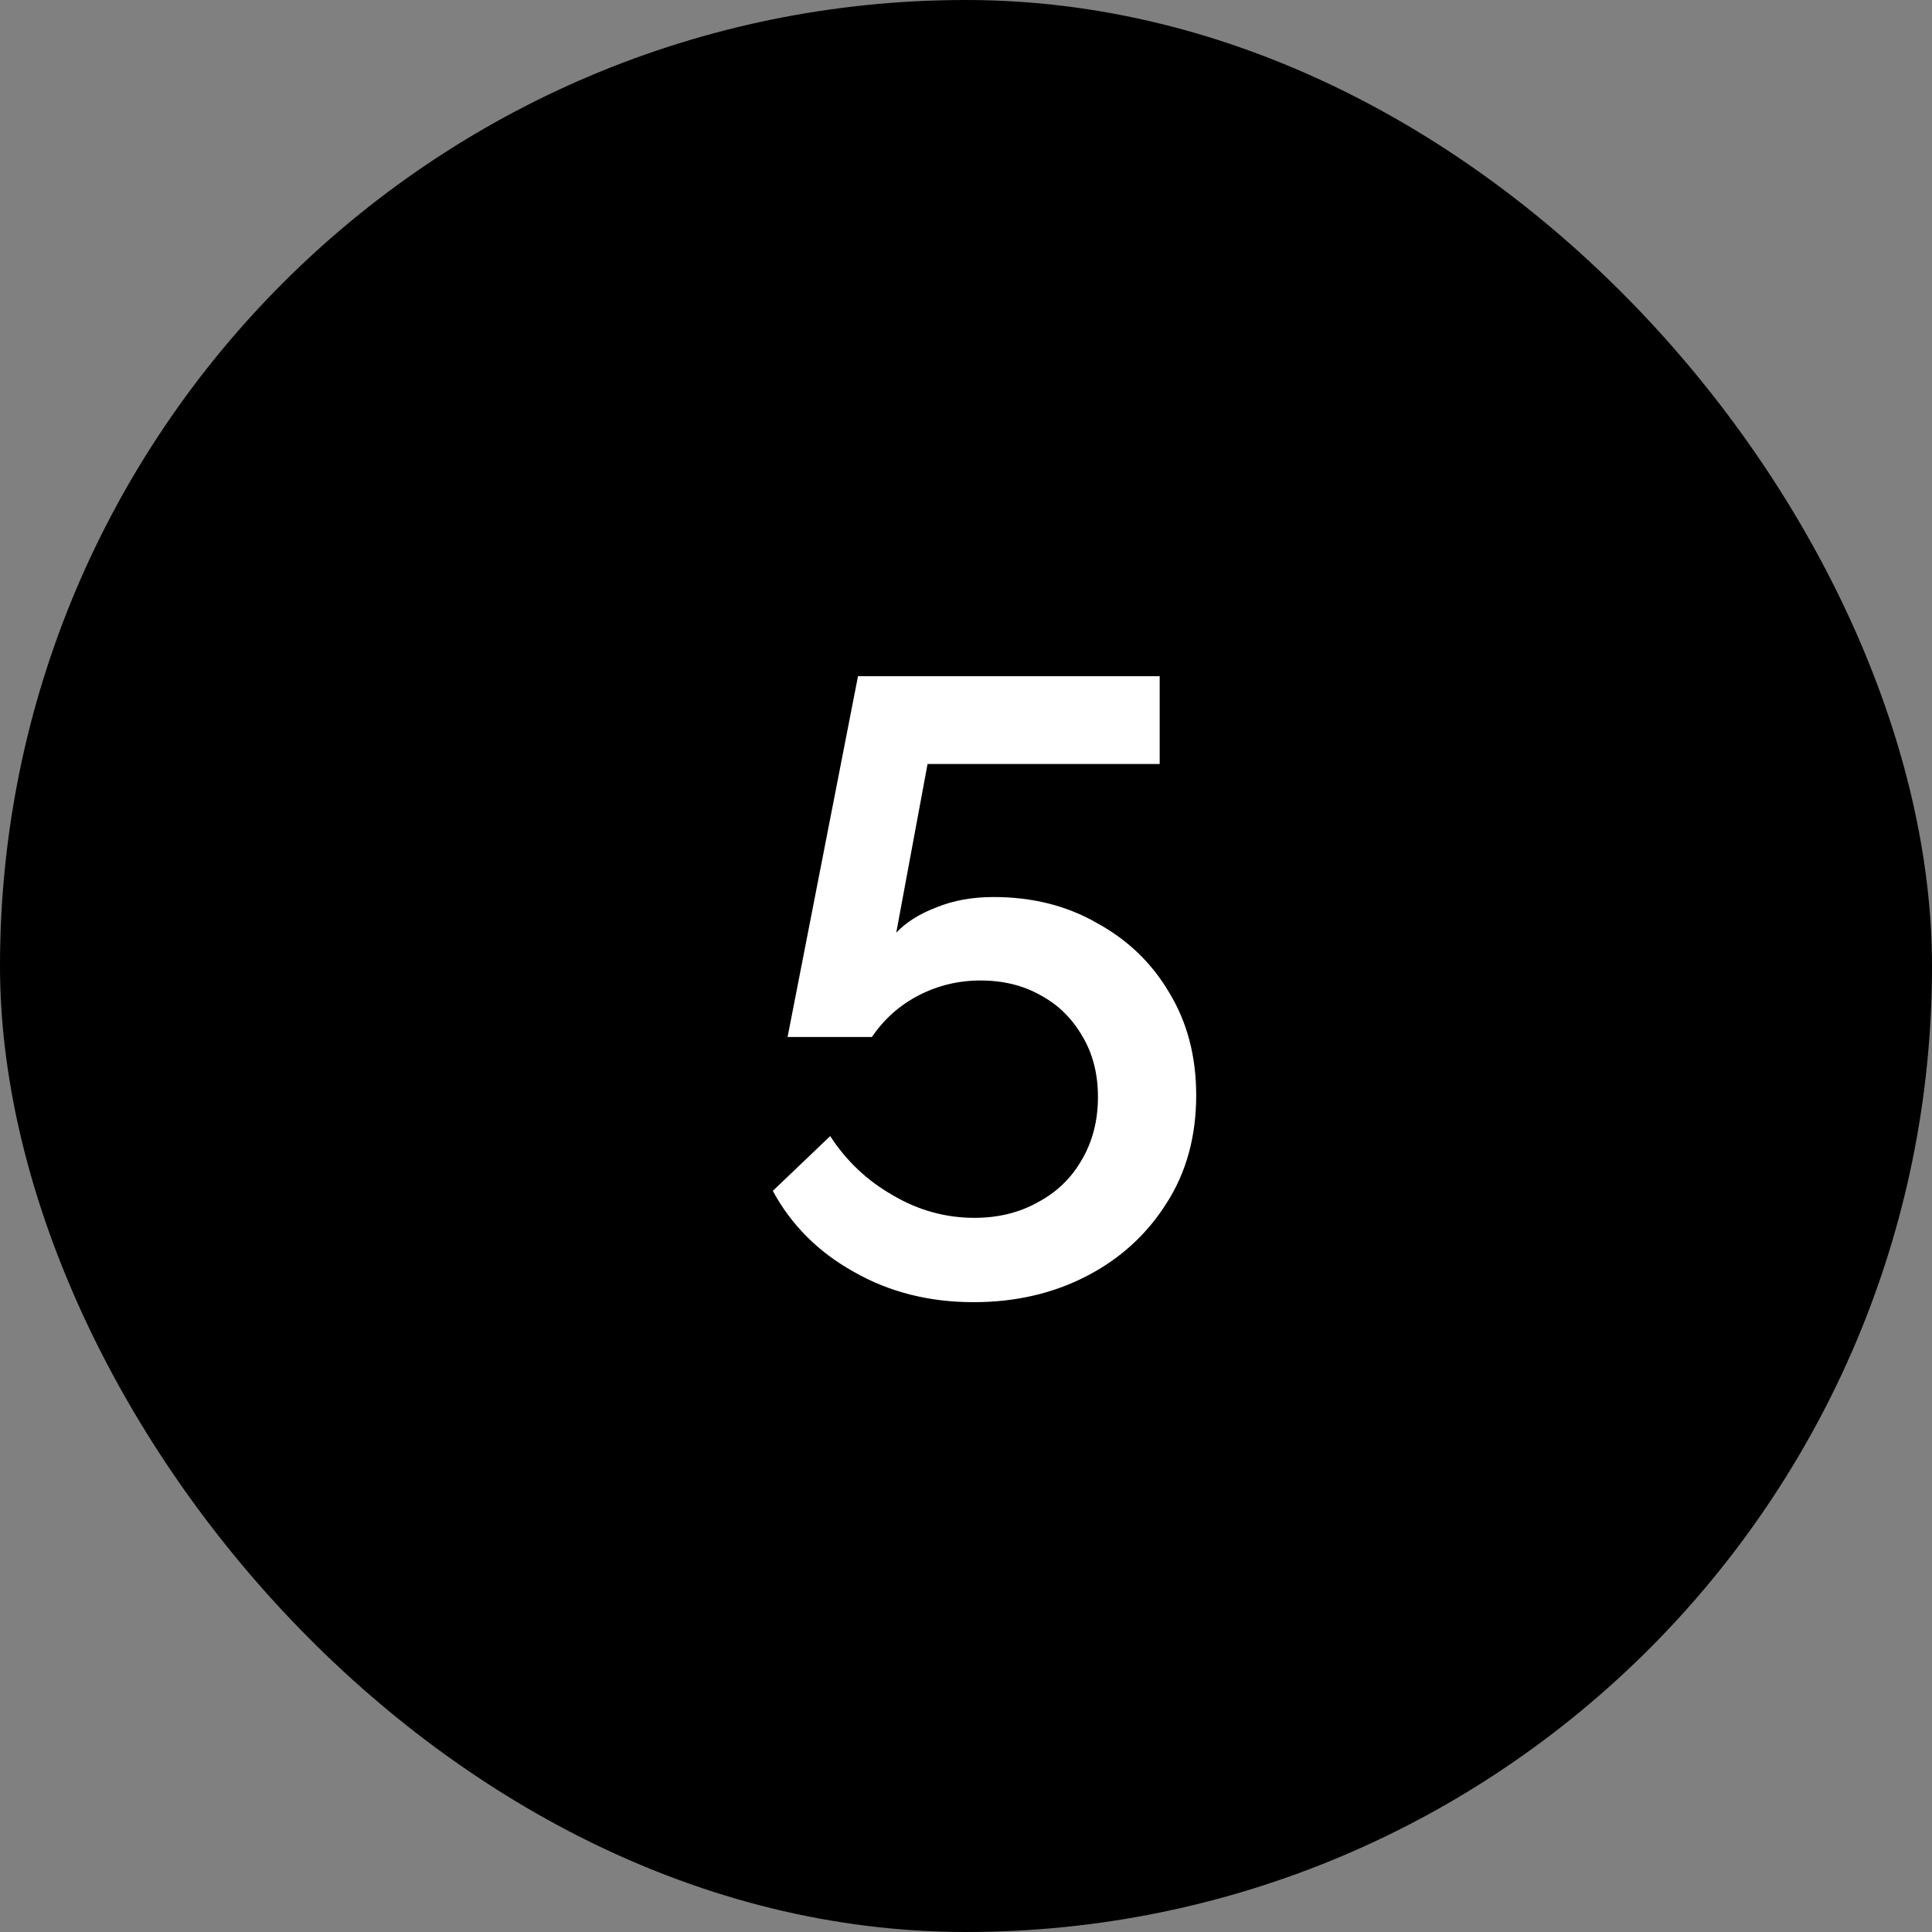
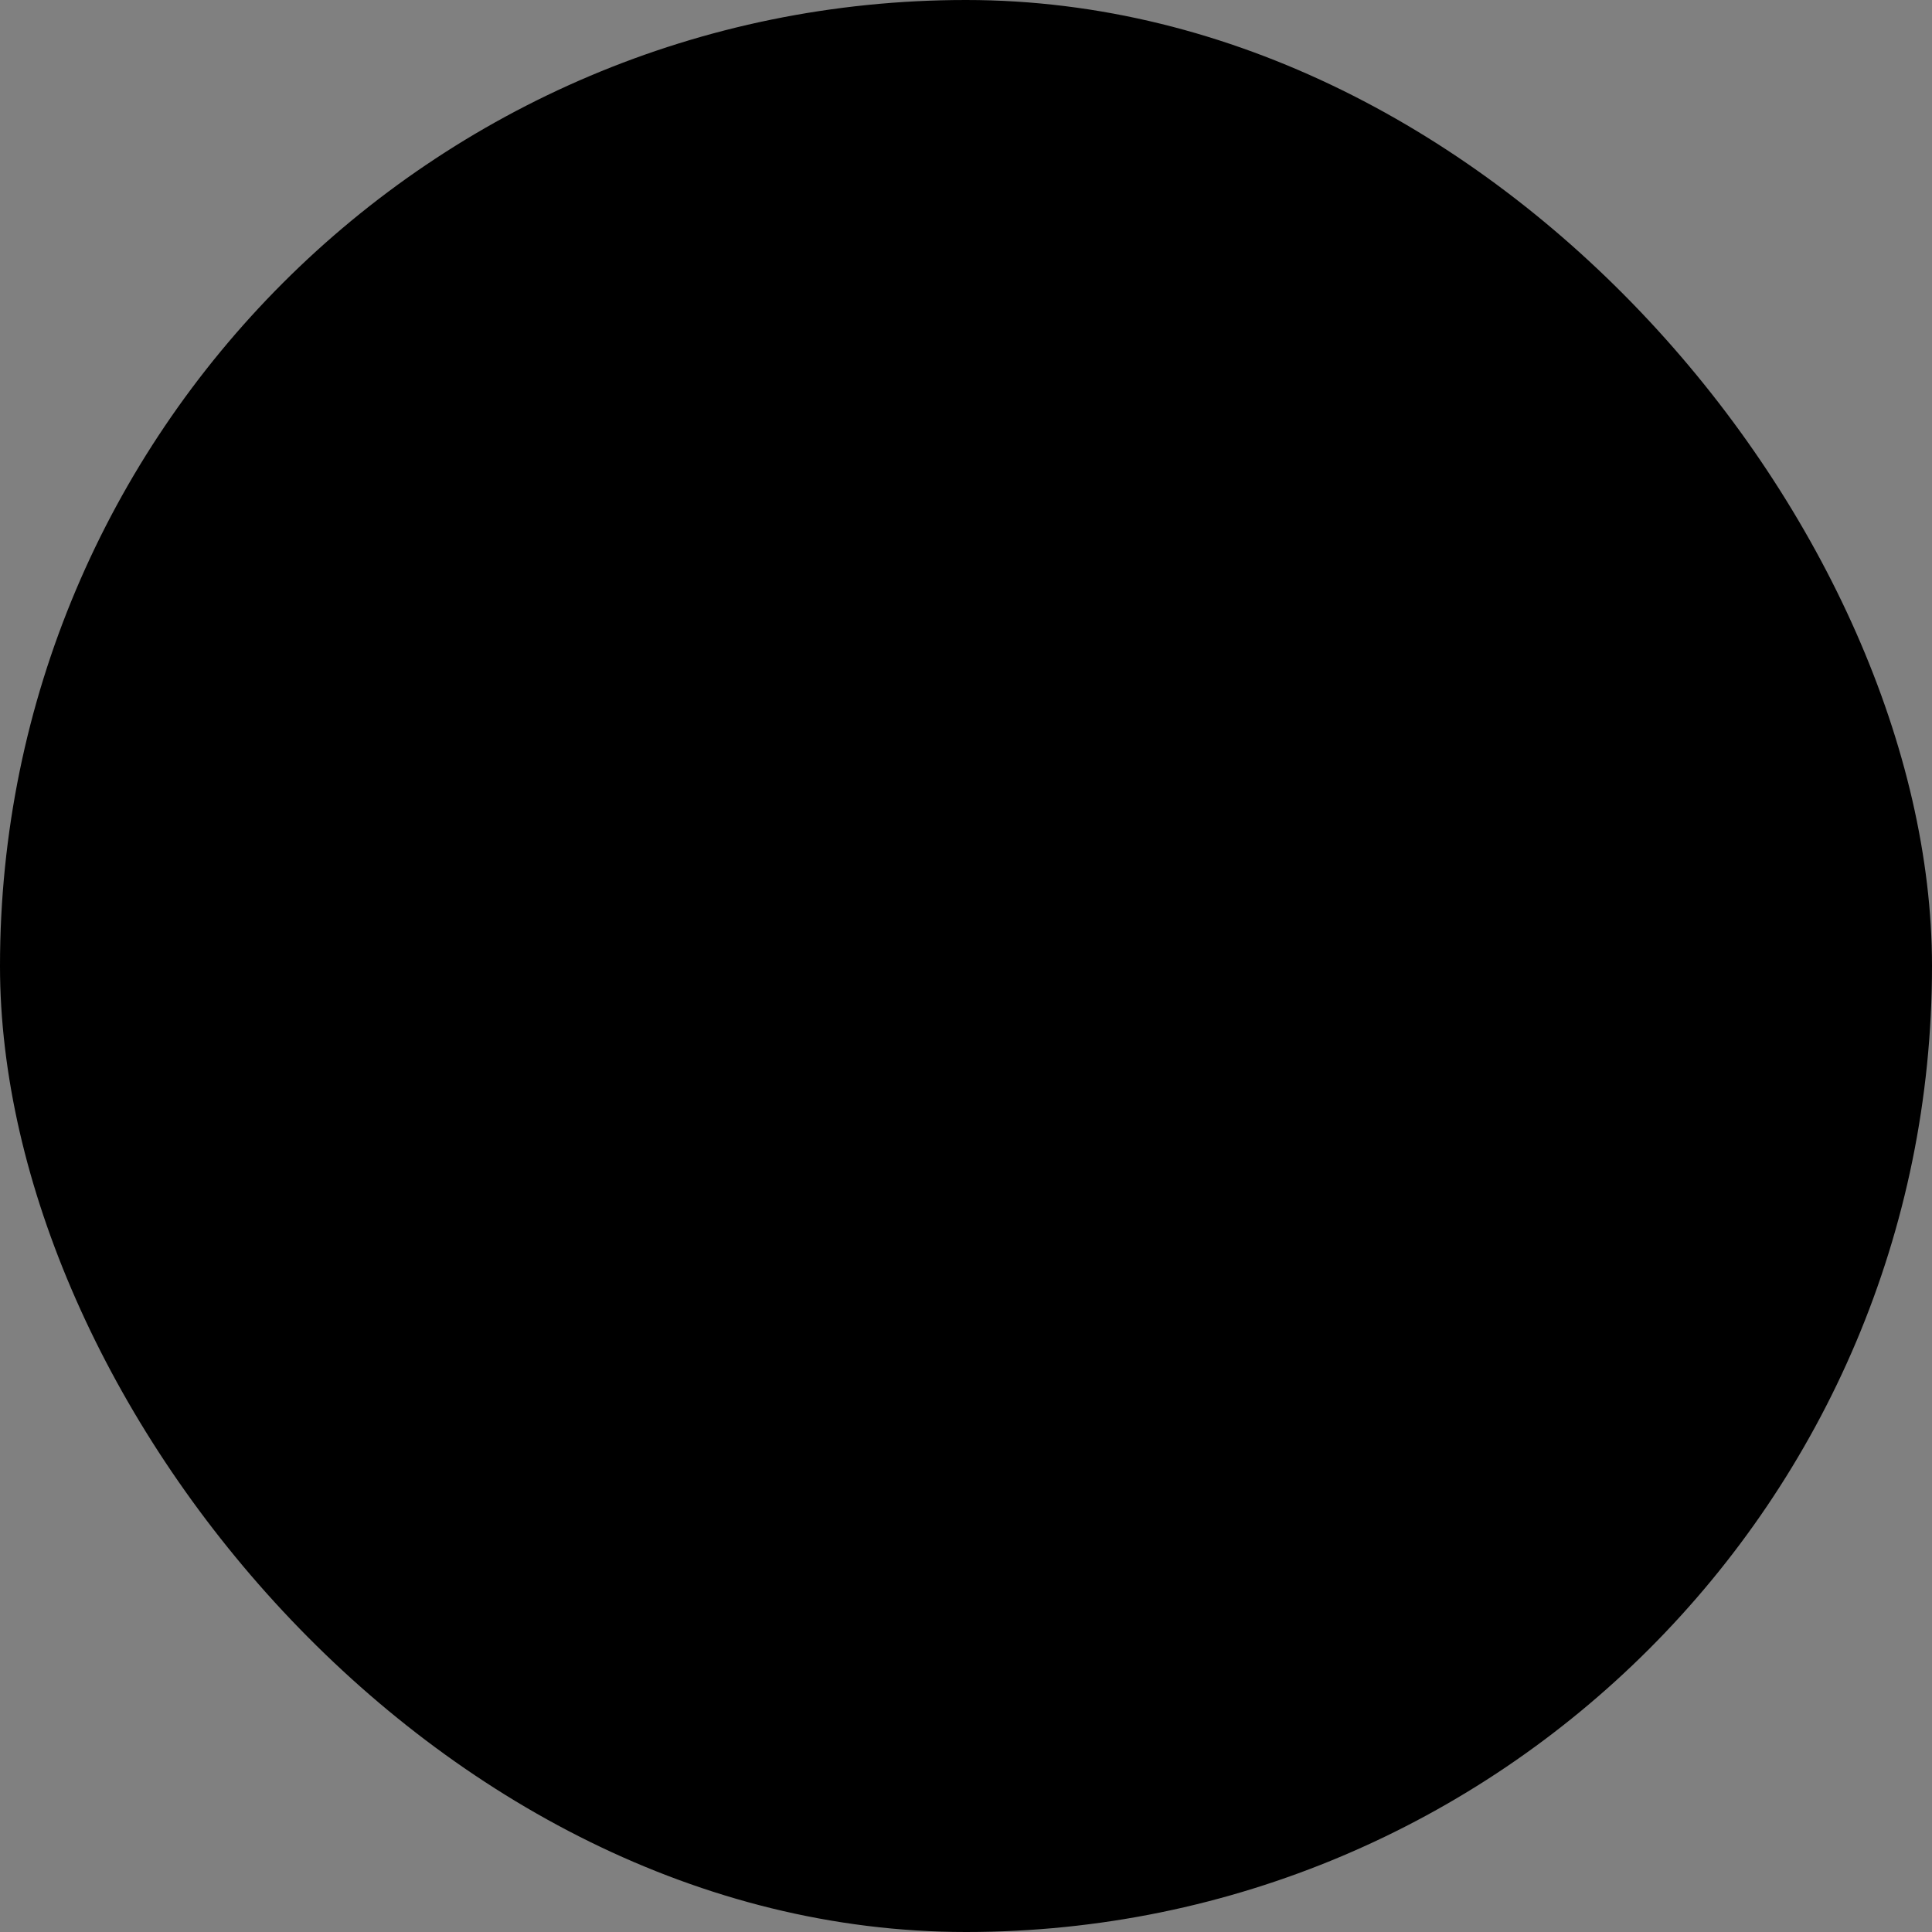
<svg xmlns="http://www.w3.org/2000/svg" width="40" height="40" viewBox="0 0 40 40" fill="none">
  <rect x="0" y="0" width="40" height="40" fill="#808080" stroke="none" />
  <rect width="40" height="40" rx="20" fill="black" />
-   <path d="M20.158 26.96C19.234 26.96 18.406 26.75 17.674 26.33C16.942 25.922 16.384 25.364 16 24.656L17.188 23.522C17.524 24.038 17.956 24.446 18.484 24.746C19.012 25.058 19.576 25.214 20.176 25.214C20.668 25.214 21.106 25.106 21.49 24.89C21.874 24.686 22.174 24.398 22.39 24.026C22.618 23.642 22.732 23.204 22.732 22.712C22.732 22.232 22.624 21.812 22.408 21.452C22.192 21.08 21.904 20.798 21.544 20.606C21.184 20.402 20.77 20.3 20.302 20.3C19.846 20.3 19.42 20.402 19.024 20.606C18.628 20.81 18.304 21.098 18.052 21.47H16.306L17.764 14H24.01V15.818H19.204L18.556 19.31C18.76 19.094 19.036 18.92 19.384 18.788C19.732 18.644 20.128 18.572 20.572 18.572C21.376 18.572 22.09 18.752 22.714 19.112C23.35 19.46 23.848 19.94 24.208 20.552C24.58 21.164 24.766 21.872 24.766 22.676C24.766 23.528 24.562 24.272 24.154 24.908C23.746 25.556 23.194 26.06 22.498 26.42C21.802 26.78 21.022 26.96 20.158 26.96Z" fill="white" />
</svg>